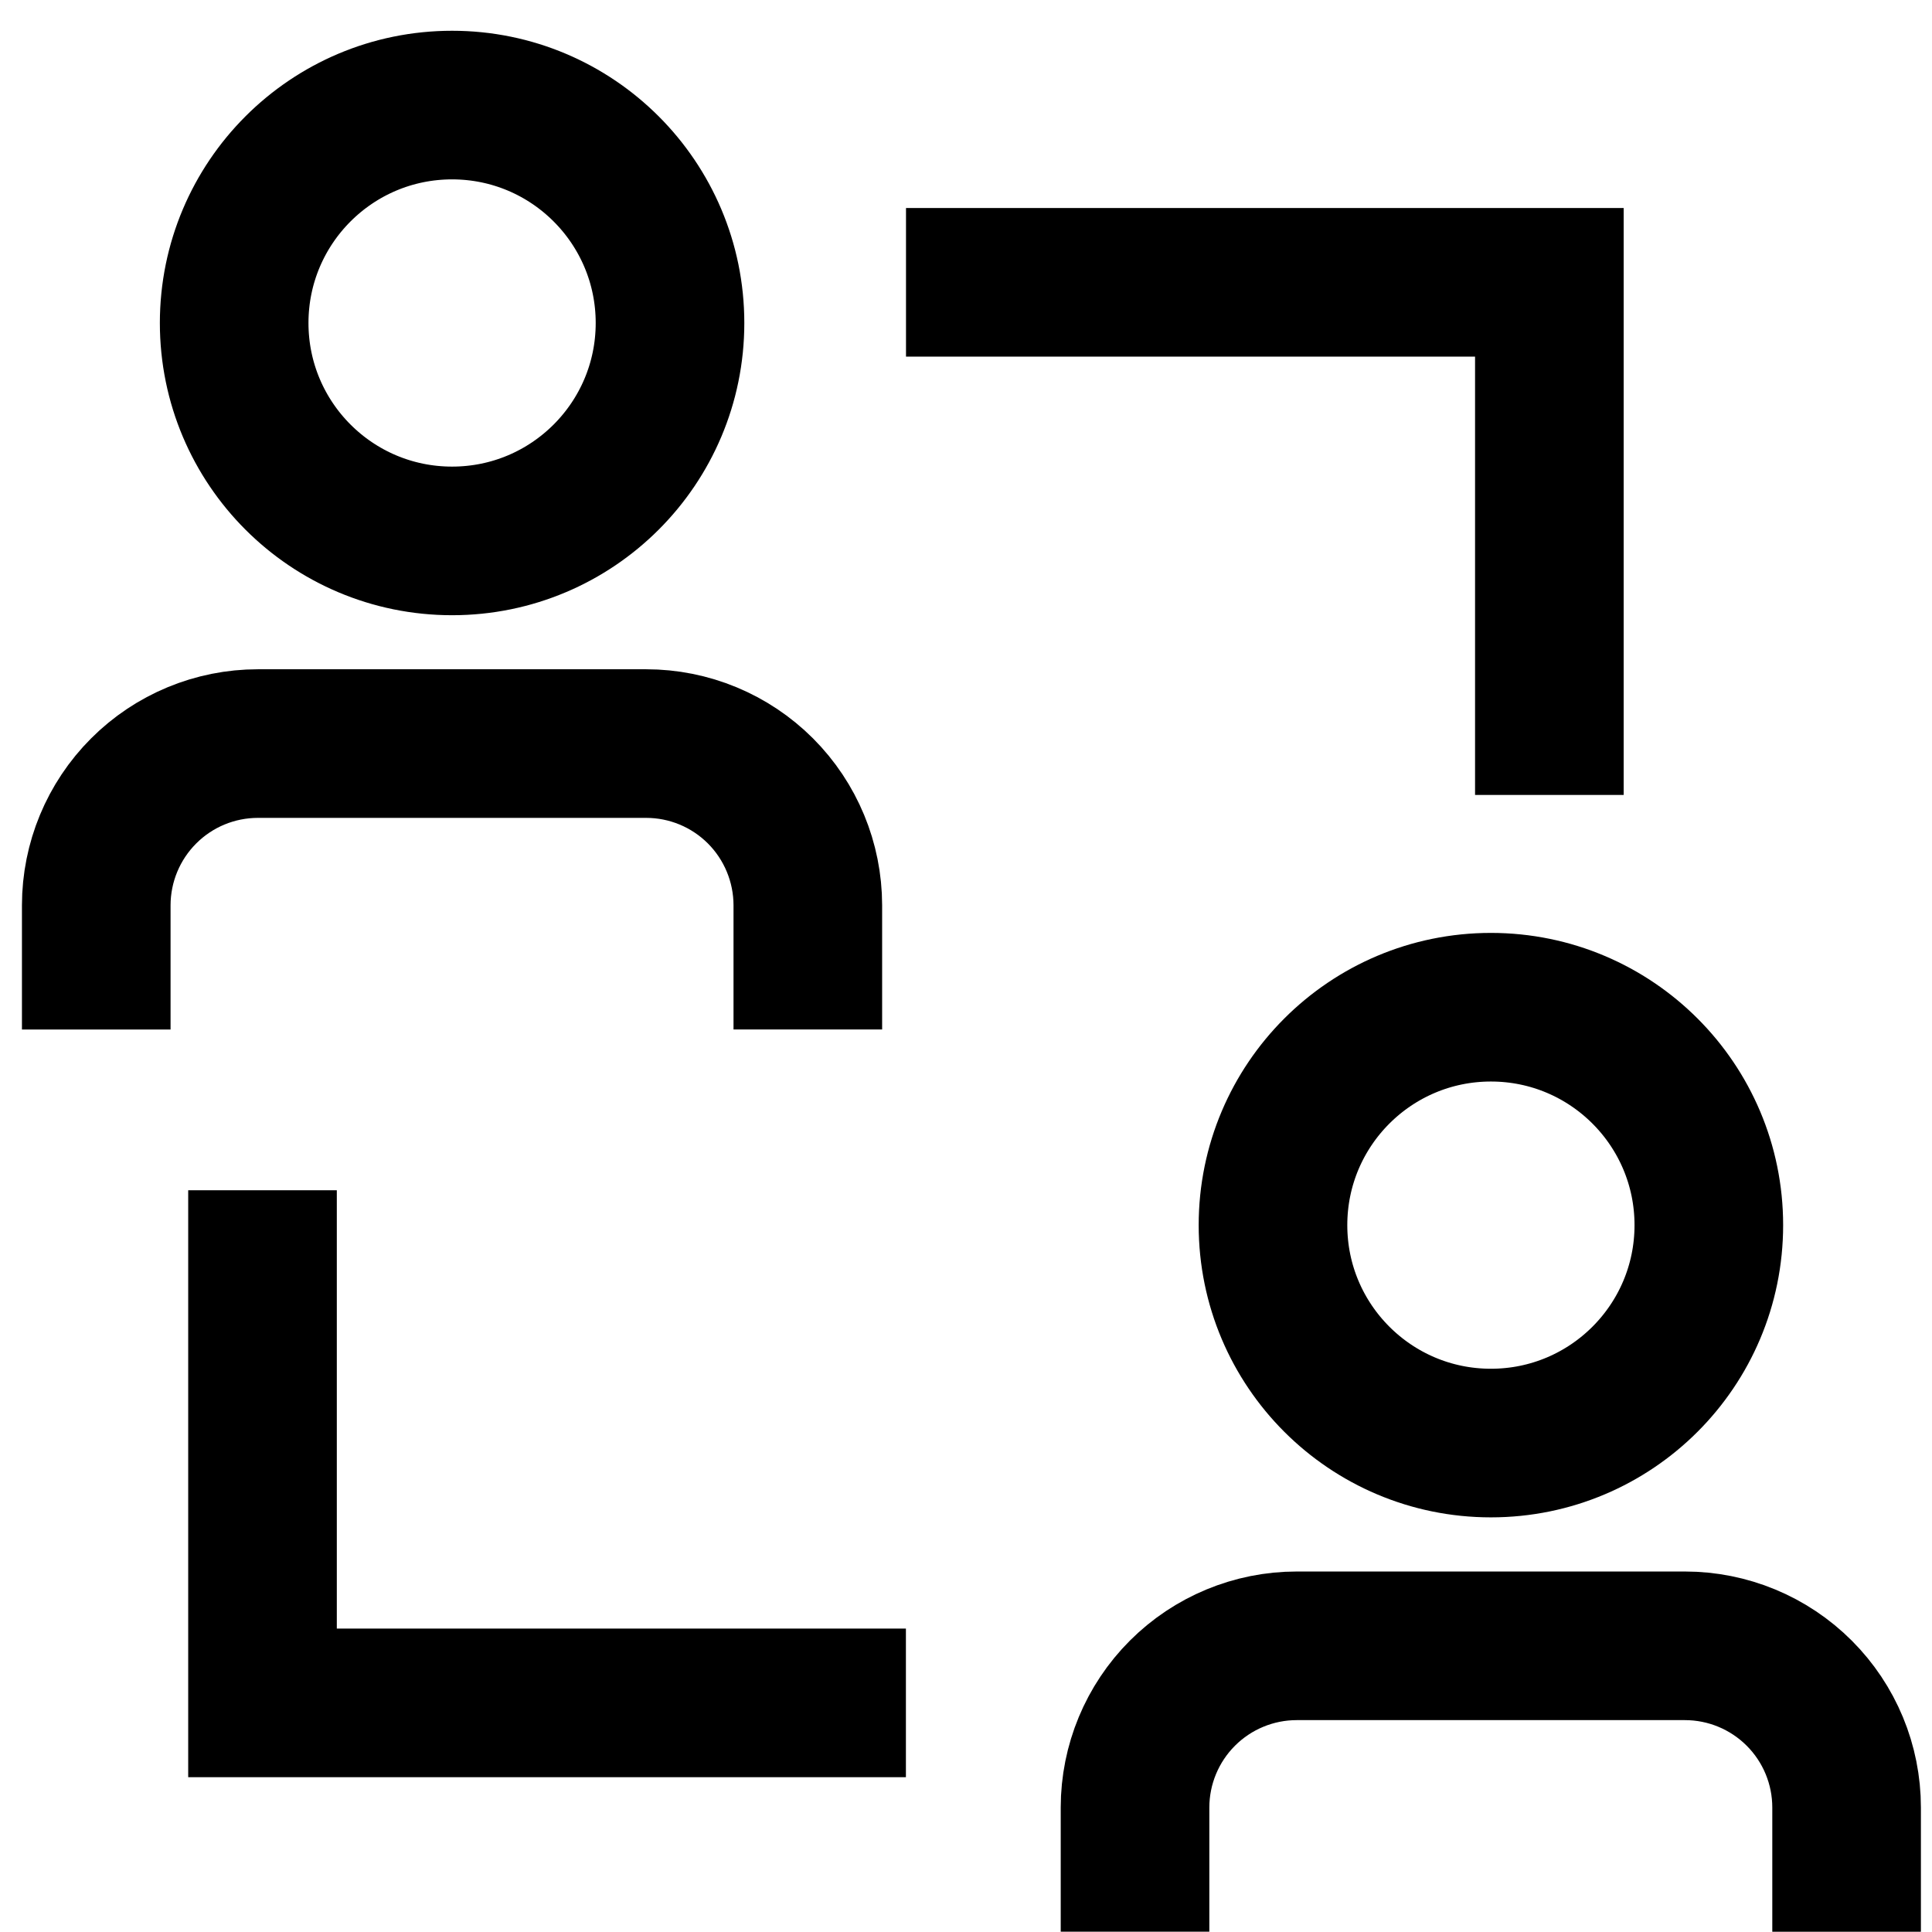
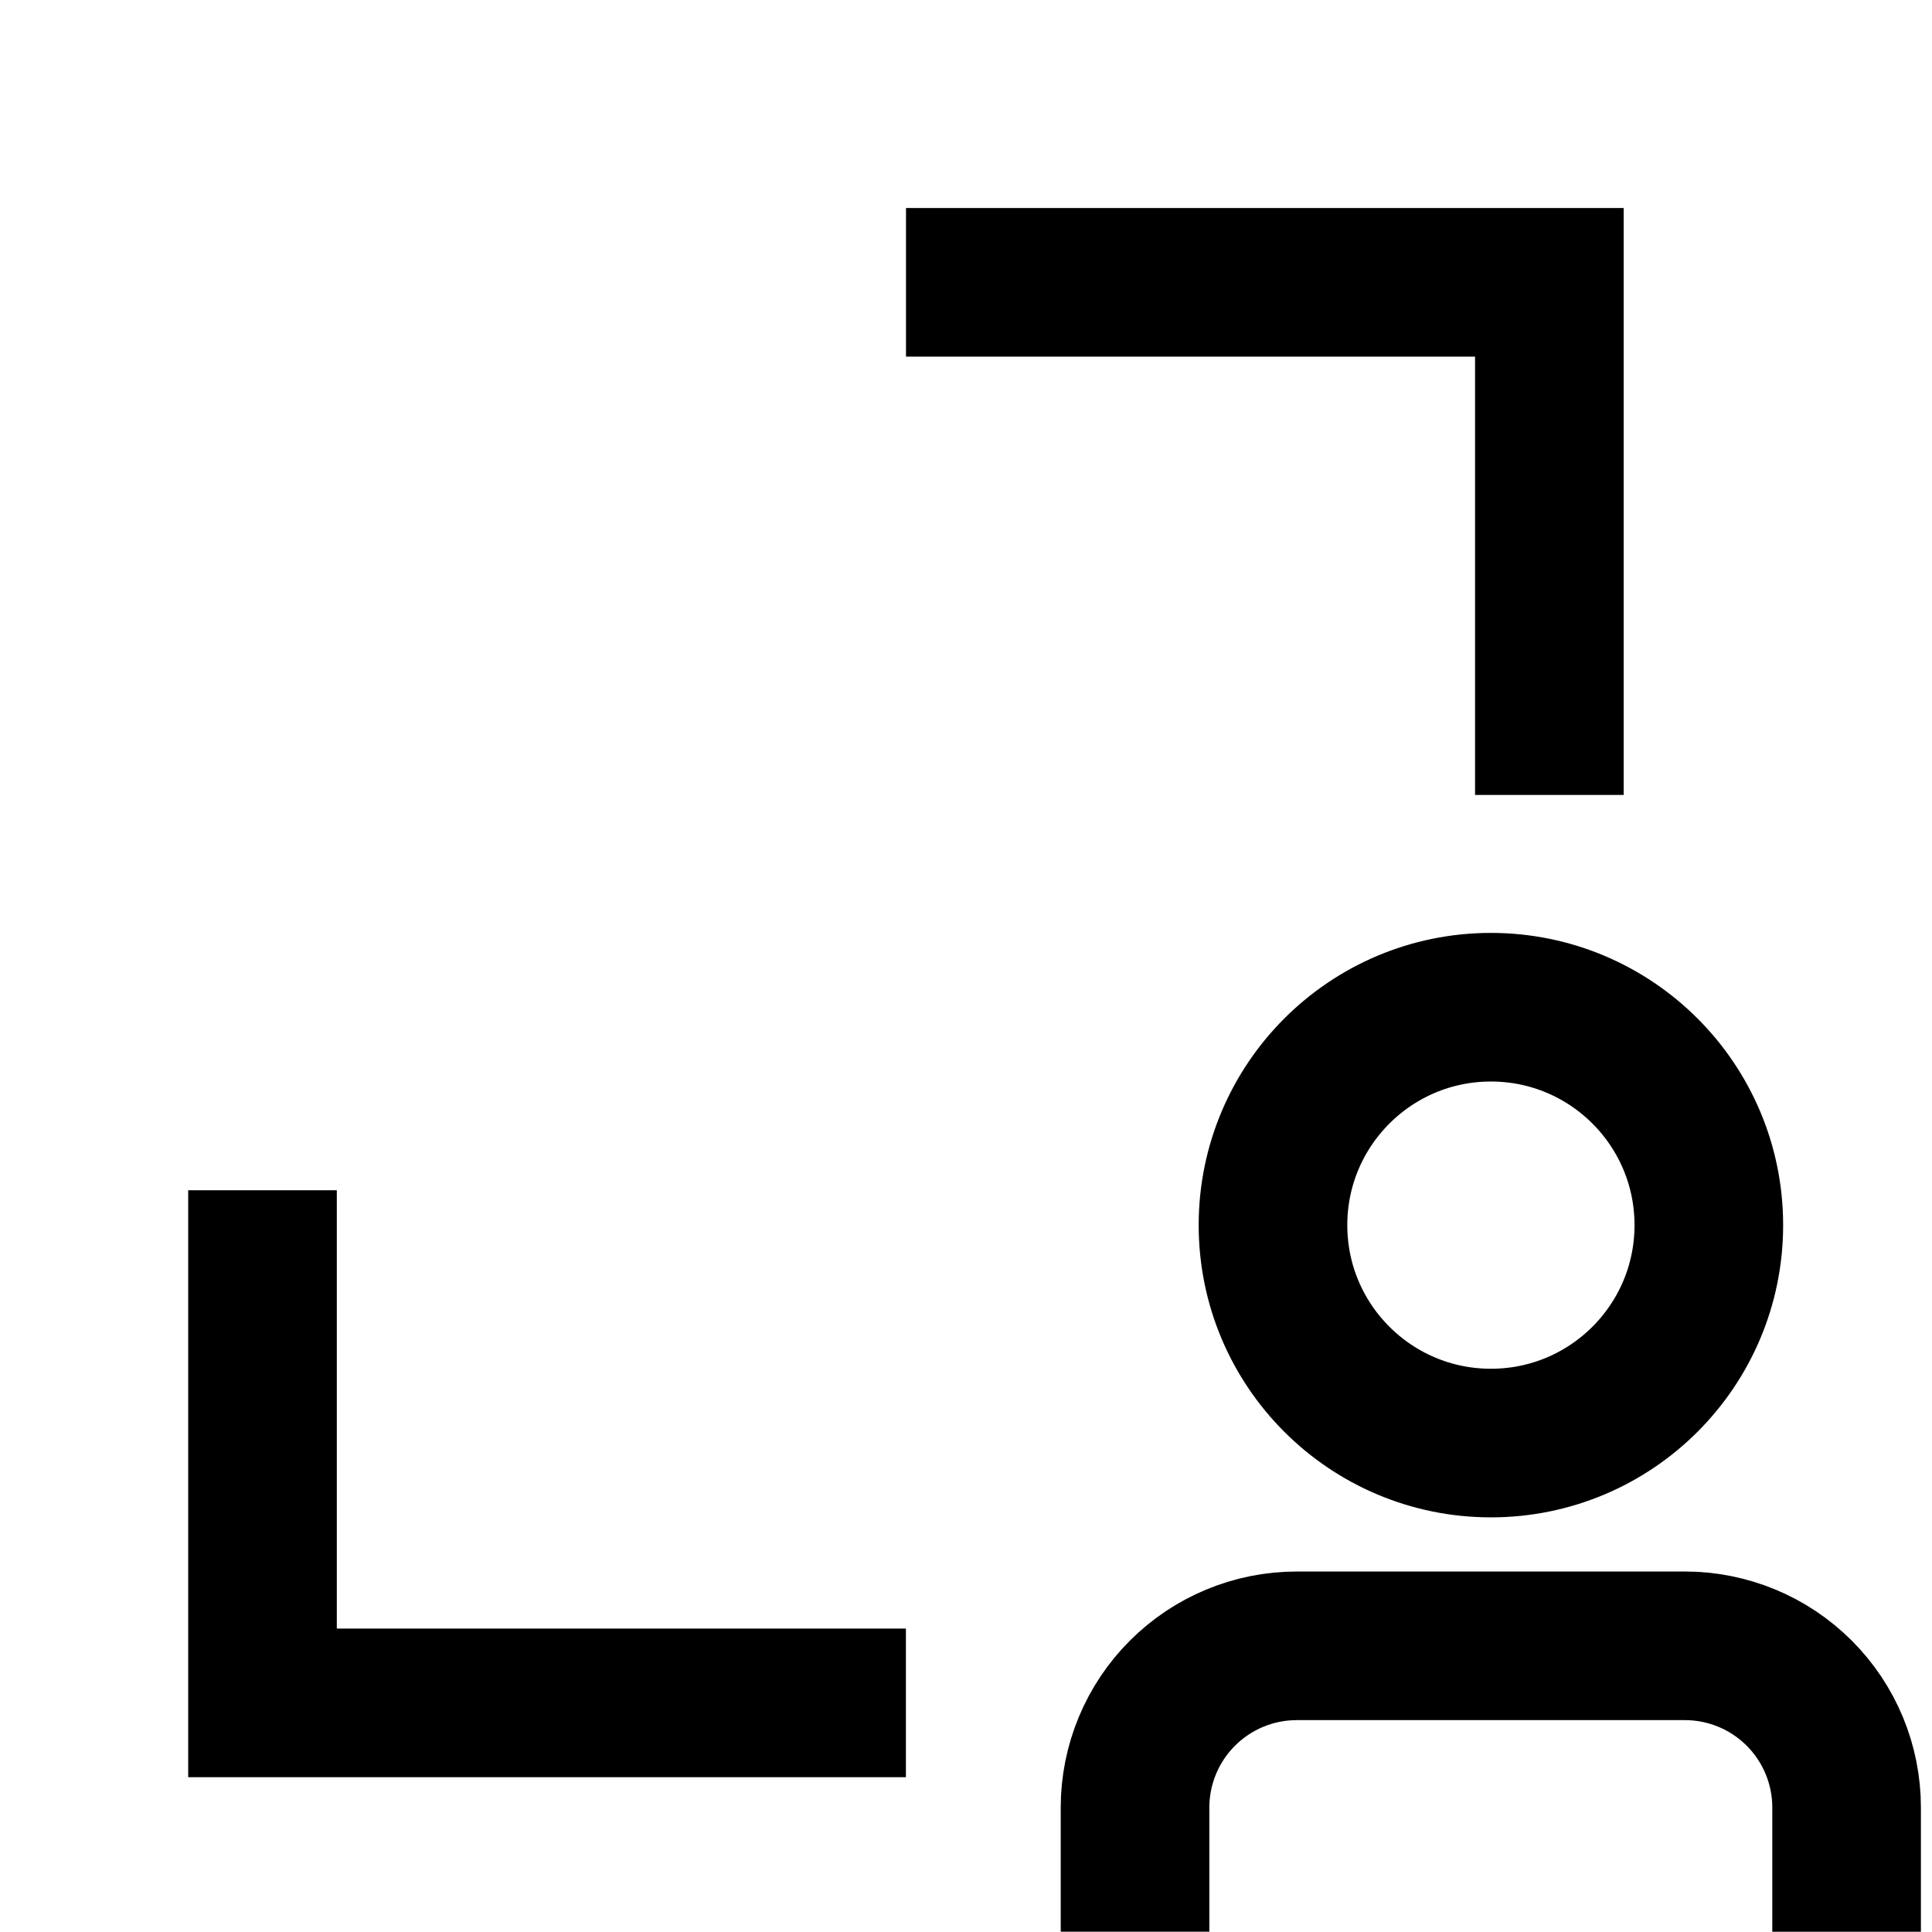
<svg xmlns="http://www.w3.org/2000/svg" width="39" height="39" viewBox="0 0 39 39" fill="none">
  <path d="M37.276 38.995V36.486C37.276 35.62 36.932 34.791 36.32 34.179C35.708 33.567 34.878 33.223 34.012 33.223H26.176C25.311 33.223 24.481 33.567 23.869 34.179C23.257 34.791 22.913 35.62 22.912 36.486V38.994" stroke="black" stroke-width="3" stroke-miterlimit="10" />
  <path d="M30.096 29.13C32.526 29.13 34.495 27.161 34.495 24.731C34.495 22.302 32.526 20.332 30.096 20.332C27.667 20.332 25.697 22.302 25.697 24.731C25.697 27.161 27.667 29.13 30.096 29.13Z" stroke="black" stroke-width="3" stroke-miterlimit="10" />
-   <path d="M16.307 20.781V18.273C16.306 17.407 15.962 16.578 15.351 15.966C14.739 15.354 13.909 15.01 13.044 15.01H5.206C4.341 15.01 3.511 15.354 2.9 15.966C2.288 16.578 1.944 17.407 1.943 18.273V20.782" stroke="black" stroke-width="3" stroke-miterlimit="10" />
-   <path d="M9.126 10.919C11.555 10.919 13.525 8.95 13.525 6.52C13.525 4.091 11.555 2.121 9.126 2.121C6.696 2.121 4.727 4.091 4.727 6.52C4.727 8.95 6.696 10.919 9.126 10.919Z" stroke="black" stroke-width="3" stroke-miterlimit="10" />
  <path d="M18.287 34.375H5.299V24.027" stroke="black" stroke-width="3" stroke-miterlimit="10" />
  <path d="M18.289 5.699H31.276V16.047" stroke="black" stroke-width="3" stroke-miterlimit="10" />
</svg>